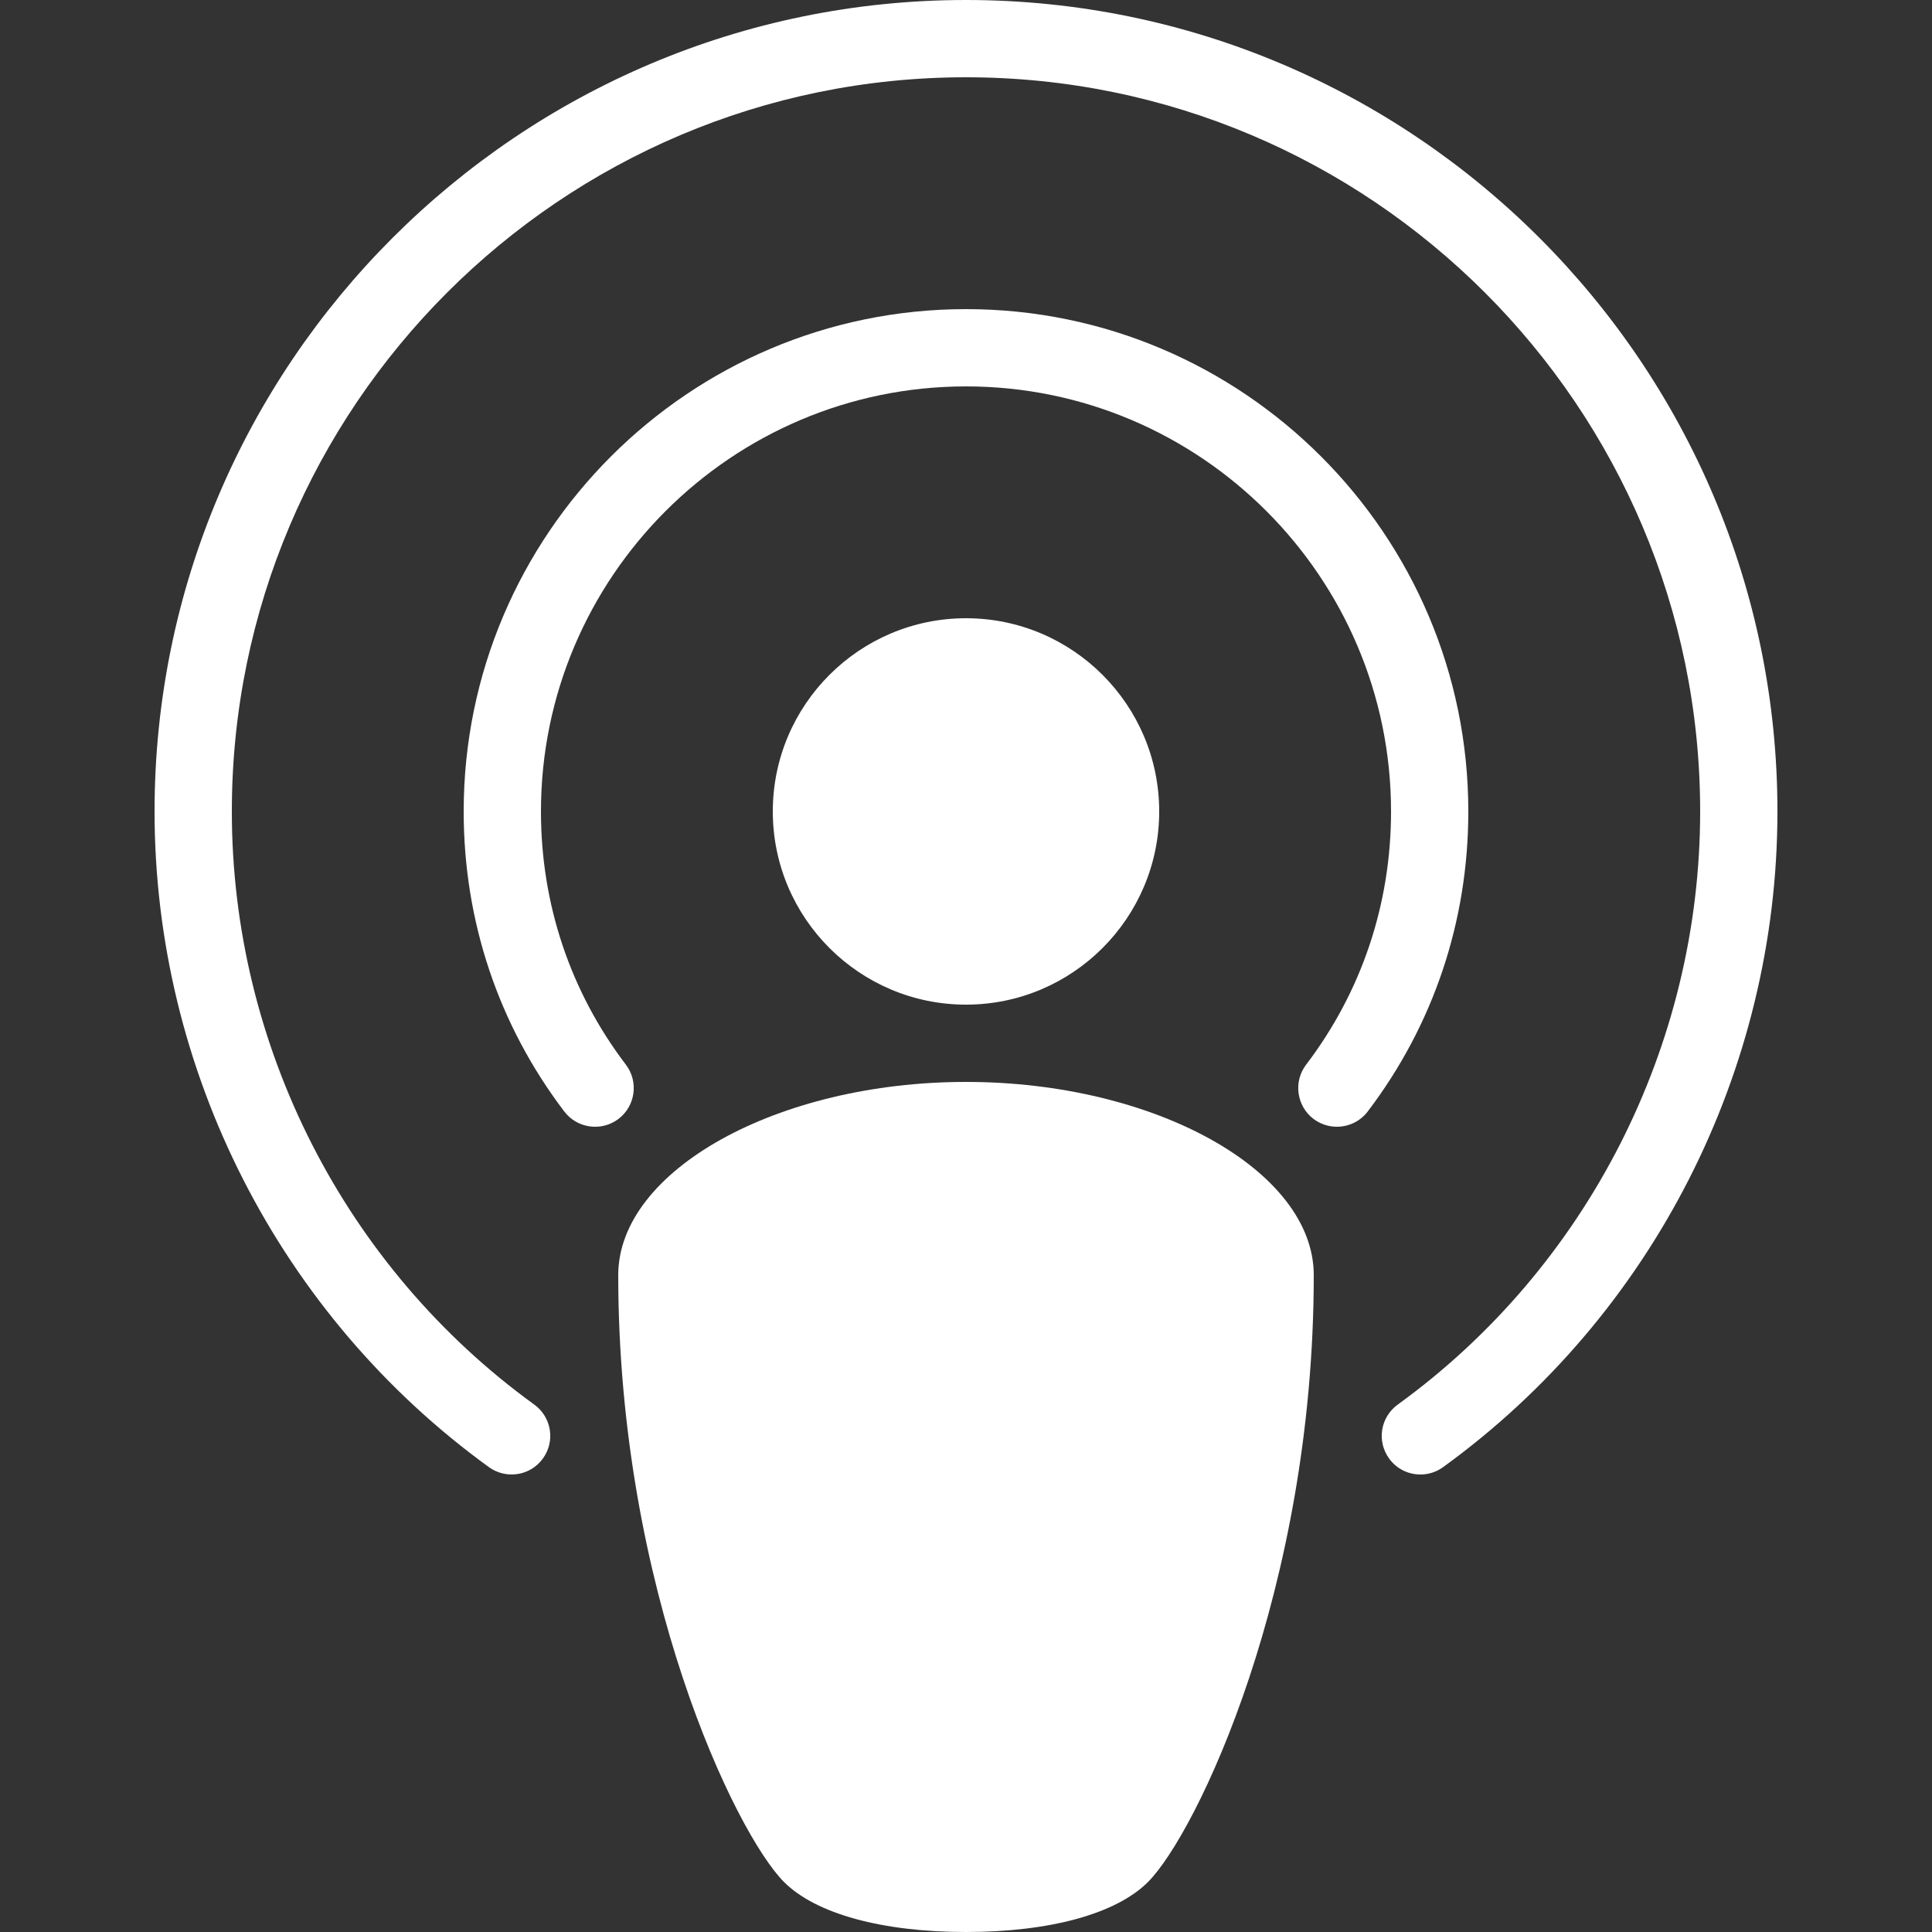
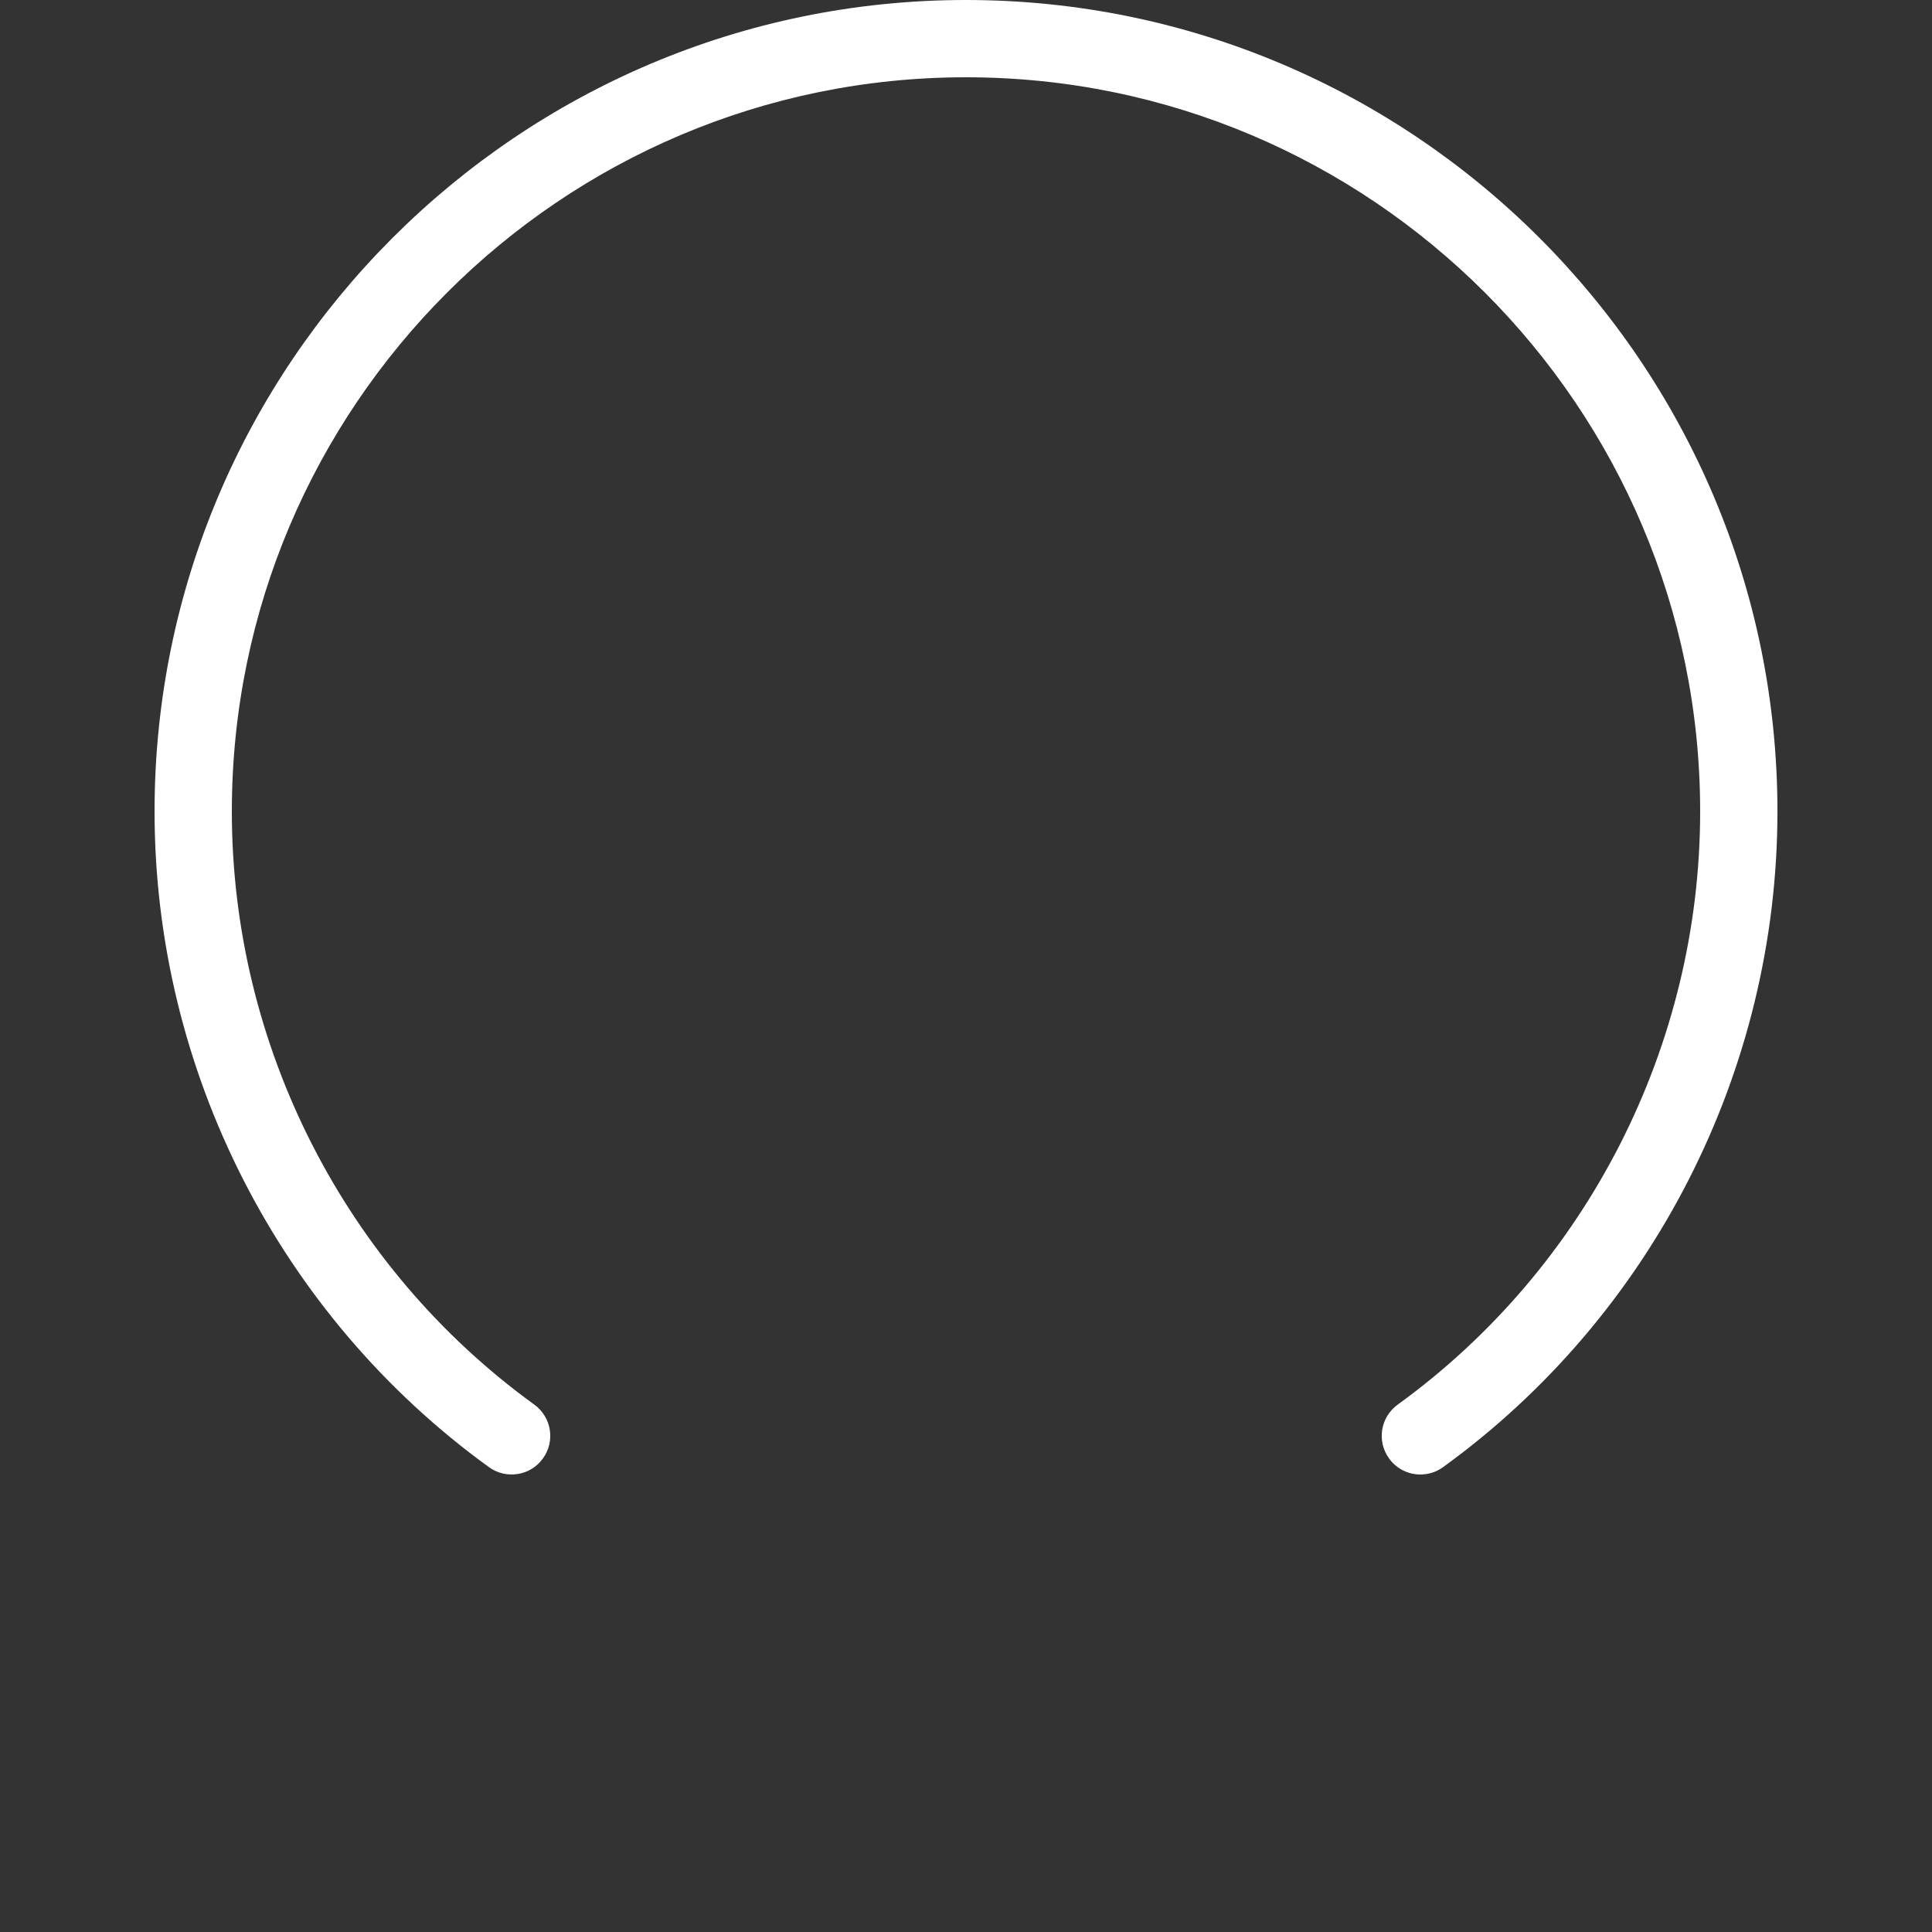
<svg xmlns="http://www.w3.org/2000/svg" version="1.1" width="512" height="512" x="0" y="0" viewBox="0 0 512 512" style="enable-background:new 0 0 512 512" xml:space="preserve">
  <rect x="0" y="0" width="512" height="512" fill="#333333" stroke="none" />
  <g>
    <g>
      <g>
        <g>
-           <path d="M307.2,215.04c0-28.242-22.958-51.2-51.2-51.2c-28.242,0-51.2,22.958-51.2,51.2c0,28.242,22.958,51.2,51.2,51.2     C284.242,266.24,307.2,243.282,307.2,215.04z" fill="#ffffff" data-original="#000000" />
-           <path d="M256,286.72c-49.951,0-92.16,23.45-92.16,51.2c0,83.231,31.027,147.907,43.95,160.85     C216.228,507.187,233.779,512,256,512c22.221,0,39.772-4.813,48.21-13.23c12.923-12.943,43.95-77.619,43.95-160.85     C348.16,310.17,305.951,286.72,256,286.72z" fill="#ffffff" data-original="#000000" />
          <path d="M256,0C137.421,0,40.96,96.461,40.96,215.04c0,68.628,33.116,133.571,88.617,173.773     c4.526,3.277,10.977,2.335,14.295-2.294c3.338-4.588,2.294-10.977-2.294-14.295C91.402,335.872,61.44,277.115,61.44,215.04     c0-107.274,87.286-194.56,194.56-194.56s194.56,87.286,194.56,194.56c0,62.075-29.962,120.832-80.138,157.184     c-4.588,3.318-5.632,9.708-2.294,14.295c1.987,2.785,5.141,4.239,8.294,4.239c2.089,0,4.198-0.635,6.001-1.946     c55.501-40.202,88.617-105.144,88.617-173.773C471.04,96.461,374.579,0,256,0z" fill="#ffffff" data-original="#000000" />
-           <path d="M256,81.92c-73.4,0-133.12,59.72-133.12,133.12c0,29.061,9.216,56.566,26.665,79.524     c3.441,4.506,9.851,5.366,14.356,1.966c4.506-3.42,5.386-9.871,1.966-14.377c-14.725-19.354-22.508-42.578-22.508-67.113     c0-62.095,50.545-112.64,112.64-112.64s112.64,50.545,112.64,112.64c0,24.535-7.782,47.759-22.508,67.113     c-3.42,4.506-2.54,10.957,1.966,14.377c1.864,1.393,4.035,2.068,6.205,2.068c3.072,0,6.144-1.393,8.151-4.035     c17.449-22.958,26.665-50.463,26.665-79.524C389.12,141.64,329.4,81.92,256,81.92z" fill="#ffffff" data-original="#000000" />
        </g>
      </g>
    </g>
    <g>
</g>
    <g>
</g>
    <g>
</g>
    <g>
</g>
    <g>
</g>
    <g>
</g>
    <g>
</g>
    <g>
</g>
    <g>
</g>
    <g>
</g>
    <g>
</g>
    <g>
</g>
    <g>
</g>
    <g>
</g>
    <g>
</g>
  </g>
</svg>